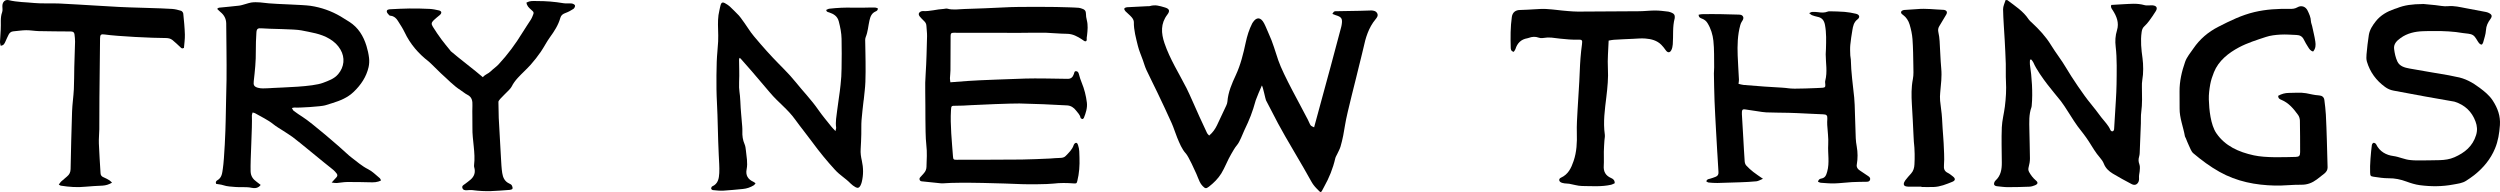
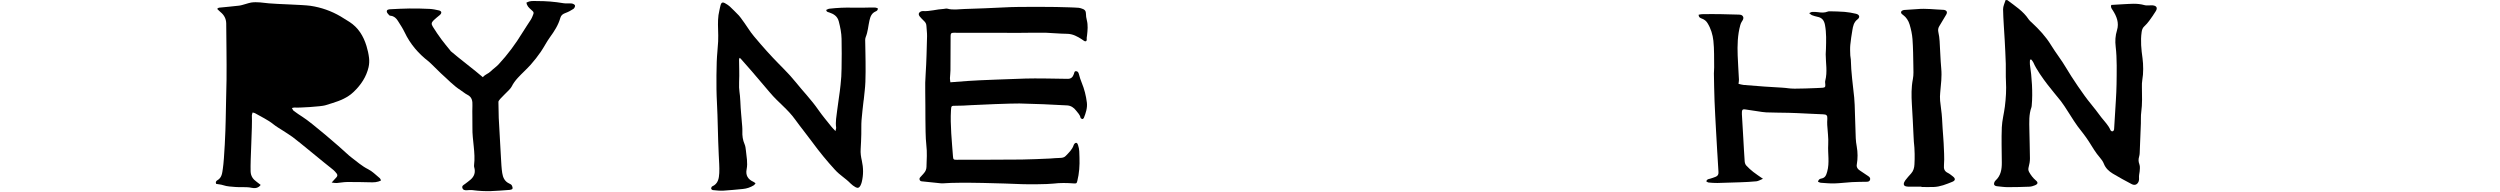
<svg xmlns="http://www.w3.org/2000/svg" viewBox="0 0 868.29 66.72" data-name="Layer 2" id="Layer_2">
  <g data-name="Layer 1" id="Layer_1-2">
    <g>
      <g>
        <path d="M631.42,63.1c.17-.76.61-.99,1.16-1.09,1.34-.24,1.67-1.11,2.03-2.38.89-3.15.17-6.31.36-9.45.14-2.24-.22-4.5-.34-6.75-.04-.72-.02-1.44.03-2.16.08-1.2-.29-1.53-1.44-1.57-3.02-.1-6.03-.3-9.05-.42-1.63-.07-1.27-.07-2.9-.1-2.6-.05-5.2-.06-7.79-.15-1-.04-2-.23-3-.38-1.47-.21-2.94-.43-4.41-.66-.7-.11-1.02.08-1.07.79-.04.57,0,1.15.04,1.73.14,2.45.29,4.9.43,7.35.16,2.74.29,5.47.49,8.2.04.49.22,1.07.55,1.42.74.81,1.56,1.55,2.43,2.23,1,.79,2.08,1.48,3.37,2.38-.91.36-1.58.81-2.3.88-1.9.2-3.82.26-5.74.34-2.6.1-5.19.19-7.79.24-1.01.02-2.02-.07-3.02-.16-.29-.03-.56-.25-.82-.38.18-.79.72-.8,1.24-.93.69-.18,1.36-.44,2.03-.7.71-.28,1-.82.95-1.6-.14-2.06-.25-4.13-.37-6.19-.02-.29-.05-.58-.06-.86-.15-2.59-.3-5.17-.44-7.76-.18-3.31-.37-6.62-.5-9.94-.12-3.17-.16-6.34-.22-9.51-.01-.72.11-1.44.09-2.16-.05-3.08.06-6.17-.27-9.22-.23-2.11-.87-4.23-2.03-6.1-.44-.72-1.04-1.23-1.85-1.54-.54-.21-1.23-.38-1.24-1.39.4-.07.79-.18,1.18-.19,4.23-.08,8.45,0,12.68.15.6.02,1.2.05,1.52.61.36.63.05,1.18-.33,1.73-.26.38-.46.84-.58,1.29-.96,3.47-1.04,7.03-.91,10.6.1,2.78.31,5.57.44,8.35.02.42-.08.84-.15,1.46.61.14,1.19.34,1.78.39,2.44.22,4.89.4,7.33.57,2.01.14,4.02.25,6.03.37,2.11.13,2.24.33,4.35.35,2.54.02,5.09-.13,7.63-.21.67-.02,1.35-.04,2.02-.1.92-.08,1.06-.27,1-1.17-.03-.43-.12-.89-.01-1.29.8-3.05.17-6.12.15-9.18,0-.62.07-1.24.09-1.85.08-2.79.18-5.57-.34-8.34-.3-1.59-1.04-2.52-2.62-2.82-.66-.12-1.3-.34-1.93-.57-.29-.11-.51-.37-.94-.7.45-.19.72-.4,1-.41.67-.03,1.35-.03,2.01.07,1.16.17,2.29.26,3.41-.19.22-.09.47-.12.7-.11,1.73.05,3.46.05,5.18.2,1.33.11,2.67.35,3.97.66,1.23.29,1.48,1.22.51,1.95-1.29.98-1.55,2.36-1.78,3.78-.28,1.7-.56,3.41-.72,5.13-.11,1.19-.04,2.39,0,3.59.01.48.18.95.19,1.43.08,4.43.72,8.81,1.17,13.2.18,1.72.19,3.46.25,5.19.1,2.98.17,5.96.29,8.94.04.96.17,1.92.34,2.86.38,2.11.38,4.2.02,6.31-.16.9.27,1.55,1.04,2.04,1.01.64,2,1.32,2.98,2,.41.28.75.65.6,1.21-.17.64-.71.71-1.26.72-1.68.03-3.36.03-5.03.12-2.01.11-4.01.39-6.03.45-1.58.05-3.17-.11-4.75-.22-.35-.02-.68-.23-1.02-.35" />
-         <path d="M791.23,33.28c1.18-.66,2.41-1.01,3.72-1.01,2,0,4.05-.23,5.99.11,2.15.37,2.37.59,4.54.76,1,.08,1.68.57,1.81,1.6.21,1.69.43,3.38.52,5.07.16,2.93.25,5.87.34,8.81.1,3.17.19,6.35.26,9.52.02.89-.45,1.58-1.1,2.12-.86.71-1.75,1.39-2.64,2.06-1.59,1.18-3.3,1.87-5.37,1.84-3.05-.04-6.1.36-9.15.29-6.77-.15-13.27-1.39-19.31-4.78-3.27-1.83-6.21-4.03-9.04-6.41-.75-.63-1.1-1.77-1.56-2.71-.41-.84-.73-1.72-1.09-2.59-.09-.22-.26-.41-.3-.64-.55-3.23-1.88-6.32-1.84-9.67.02-1.94,0-3.89-.02-5.83-.04-3.58.78-7.03,1.94-10.35.59-1.67,1.84-3.13,2.87-4.63,2.23-3.27,5.14-5.74,8.69-7.55,4.04-2.06,8.04-4.04,12.52-5.1,4.07-.96,8.11-1.18,12.23-1.1.96.02,1.83-.05,2.71-.56,1.35-.79,2.85-.26,3.52,1.16.56,1.16,1.1,2.33,1.15,3.67.02.57.3,1.13.42,1.7.39,1.96.83,3.43,1.11,5.4.17,1.15.16,2.36-.76,3.43-.87-.17-1.32-.85-1.74-1.54-.53-.85-1.07-1.7-1.49-2.6-.52-1.1-1.39-1.56-2.52-1.6-1.88-.08-3.77-.24-5.65-.13-1.69.1-3.43.29-5.02.82-3.17,1.05-6.42,2.06-9.35,3.62-3.56,1.9-7.07,4.59-8.69,8.64-.54,1.35-1.02,2.76-1.28,4.19-.31,1.73-.54,3.51-.49,5.26.11,3.53.61,8.79,2.61,11.72,3.02,4.43,7.75,6.54,13,7.68,4.21.92,10.35.64,14.57.55,1.21-.03,1.53-.43,1.53-1.66-.01-3.17,0-7.79-.08-10.96-.02-.66-.24-1.41-.62-1.94-1.56-2.15-3.24-4.2-5.81-5.26-.52-.22-1.12-.44-1.11-1.4" />
-         <path d="M841.42,1.36c.94.09,2.67.25,4.41.42,1.45.14,2.93.52,4.36.37,2.17-.22,4.2.32,6.27.7,2.31.43,4.63.86,6.94,1.31.32.06.64.17.94.31,1.18.57,1.36,1.14.58,2.2-.86,1.16-1.42,2.33-1.51,3.84-.09,1.44-.6,2.85-.98,4.26-.08.28-.37.73-.54.72-.31-.02-.68-.25-.89-.51-.72-.93-1.18-2.19-2.1-2.77-.92-.59-2.26-.52-3.42-.72-3.31-.58-6.66-.73-10.01-.71-1.32,0-2.64,0-3.96.06-2.78.11-5.42.69-7.73,2.35-1.32.94-2.49,2.07-2.27,3.81.18,1.48.51,3.01,1.13,4.35.78,1.68,2.56,2.15,4.24,2.45,4.54.82,9.1,1.57,13.64,2.35.84.15,1.66.38,2.49.52,3.12.5,5.76,1.98,8.24,3.85,1.71,1.29,3.36,2.61,4.53,4.42,1.67,2.58,2.71,5.31,2.48,8.51-.2,2.81-.62,5.52-1.7,8.12-1.56,3.75-4.08,6.76-7.24,9.26-.88.7-1.83,1.32-2.77,1.94-1.34.88-2.93,1.02-4.44,1.31-3.87.74-7.79.75-11.69.23-1.57-.21-3.13-.7-4.62-1.25-2.02-.75-4.03-1.17-6.2-1.15-1.73.01-3.47-.27-5.19-.52-1.15-.17-1.17-.35-1.23-1.5-.13-2.56.27-6.98.6-9.5.04-.3.35-.76.59-.79.27-.04.76.23.89.5,1.22,2.57,3.53,3.77,5.99,4.09,1.96.25,3.95,1.25,5.92,1.4.66.05,1.32.13,1.98.12,2.74-.01,5.48,0,8.21-.09,1.74-.06,3.49-.29,5.11-1.01,3.53-1.56,6.33-3.78,7.52-7.72.51-1.68.36-3.17-.2-4.68-1.27-3.45-3.7-5.74-7.2-6.87-.13-.04-.28-.06-.41-.09-3.3-.58-6.6-1.14-9.89-1.74-3.66-.67-7.32-1.39-10.98-2.04-1.1-.2-2.07-.63-2.95-1.28-3.07-2.23-5.22-5.15-6.3-8.79-.23-.79-.21-1.69-.13-2.52.21-2.25.44-4.5.8-6.73.29-1.81,1.29-3.33,2.41-4.75,1.69-2.14,3.97-3.41,6.51-4.29.27-.09.55-.15.81-.26,2.62-1.08,5.37-1.42,8.98-1.45" />
        <path d="M667.35,64.83c-1.33,0-2.65,0-3.98,0-.24,0-.48,0-.72-.01-.61-.05-1.34-.12-1.43-.83-.05-.44.26-1.01.55-1.4.61-.82,1.31-1.57,1.99-2.33.82-.9,1.1-2,1.16-3.16.06-1.2.1-2.41.07-3.62-.11-4.1-.22-2.25-.39-6.34-.15-3.67-.37-7.34-.58-11.01-.17-2.89-.21-5.76.35-8.65.3-1.51.19-3.12.17-4.68-.05-3.07-.08-6.15-.3-9.21-.13-1.72-.51-3.45-1.01-5.11-.4-1.32-1.17-2.52-2.35-3.35-.42-.29-.82-.68-.51-1.18.18-.28.67-.46,1.05-.49,1.5-.14,3-.16,4.5-.3,3-.28,5.97.14,8.96.25.12,0,.24,0,.36.03,1,.23,1.2.86.66,1.72-.83,1.32-1.61,2.67-2.4,4.01-.38.65-.44,1.32-.26,2.08.23.99.35,2.02.42,3.03.21,3.18.28,6.38.57,9.55.26,2.79-.11,5.52-.36,8.28-.09.95-.13,1.92-.04,2.87.18,2.04.57,4.06.67,6.1.3,6.08.51,6.22.72,12.3.05,1.32.06,2.66-.05,3.98-.11,1.21.12,2.1,1.3,2.67.64.31,1.21.79,1.78,1.23.95.73.95,1.42-.17,1.88-2.11.85-4.23,1.74-6.56,1.81-1.39.04-2.77,0-4.16,0v-.13" />
        <path d="M705.05,20.77c-.01.54-.11,1.1-.03,1.62.66,4.21,1.04,9.9.64,14.12-.03.26-.03.53-.12.77-.91,2.52-.75,5.14-.71,7.74.05,3.34.18,6.68.2,10.02,0,.97-.17,1.97-.43,2.91-.18.66-.19,1.2.14,1.79.61,1.1,1.35,2.09,2.33,2.91.86.71.76,1.26-.29,1.7-.62.26-1.3.47-1.96.49-2.66.1-4.82.16-7.48.16-1.19,0-2.39-.18-3.58-.3-.53-.05-1.15-.18-1.2-.78-.03-.39.21-.93.51-1.21,1.87-1.71,2.21-3.92,2.19-6.28-.03-4.07-.16-8.14,0-12.2.1-2.43.77-4.83,1.07-7.26.36-2.9.54-5.81.37-8.74-.12-2.02,0-4.06-.06-6.09-.08-2.71-.23-5.42-.37-8.13-.19-3.59-.5-7.19-.57-10.78-.02-1.07.57-2.16.88-3.22.34.02.53-.03.63.05,2.65,2.01,5.5,3.8,7.38,6.67.28.43.71.77,1.09,1.12,2.53,2.35,4.86,4.84,6.68,7.82,1.68,2.75,3.72,5.28,5.34,8.07,1.75,3.01,6.09,9.46,8.3,12.09,1.34,1.6,2.57,3.28,3.83,4.94,1.1,1.44,2.46,2.7,3.17,4.43.08.2.38.32.55.45.69-.13.7-.6.73-1.09.2-3.27.41-6.54.6-9.82.1-1.82.21-3.64.23-5.47.05-4.02.19-9.03-.3-13.03-.24-1.95-.13-3.86.45-5.72.8-2.6-.11-4.82-1.45-6.93-.37-.59-.86-1.05-.52-1.88,1.21-.08,2.44-.17,3.67-.22,2.81-.11,5.12-.48,7.91.3.58.17,1.25.06,1.87.07.31,0,.63-.04.94,0,1.34.14,1.76.88,1.05,2.02-.71,1.15-1.49,2.27-2.29,3.36-.49.67-1.05,1.31-1.66,1.87-.64.57-.85,1.26-.96,2.06-.43,3.04-.11,6.05.31,9.04.3,2.2.34,5.34-.07,7.52-.15.81-.15,1.66-.14,2.49.04,2.92.17,5.83-.23,8.74-.18,1.28-.08,2.6-.13,3.91-.13,3.44-.26,6.87-.41,10.31-.02.41-.08.83-.2,1.23-.28.88-.26,1.73.08,2.6.16.42.21.91.19,1.36-.03.78-.1,1.56-.26,2.32-.16.81.13,1.63-.19,2.38-.47,1.08-1.36,1.42-2.43.86-2.21-1.16-4.4-2.35-6.54-3.64-1.34-.81-2.48-1.86-3.09-3.41-.3-.76-.79-1.49-1.34-2.1-1.53-1.73-2.65-3.73-3.89-5.66-1.18-1.84-2.56-3.54-3.9-5.28-1.24-1.61-4.51-7.13-5.79-8.71-1.57-1.95-3.18-3.86-4.71-5.84-1.46-1.89-3.9-5.3-4.83-7.54-.17-.4-.51-.73-.77-1.09-.16.04-.32.07-.48.11" />
-         <path d="M525.7,18c-.94-.27-.98-.88-1-1.48-.1-3.56-.12-7.11.39-10.65.23-1.58,1.28-2.38,2.83-2.4,1.72-.02,3.44-.17,5.17-.25,1.29-.06,2.59-.18,3.88-.1,3.22.19,4.46.49,7.68.73,1.13.08,2.26.18,3.39.18,6.47-.02,14.93-.06,21.41-.13,1.83-.02,3.66-.26,5.49-.25,1.5,0,3,.22,4.49.39.42.05.82.25,1.22.4.73.29,1.13.8,1.02,1.63-.01.11,0,.22-.03.32-.8,2.96-.42,6.01-.66,9.01-.06.68-.19,1.41-.5,2.01-.52,1-1.29.96-1.94.04-.46-.66-.96-1.3-1.52-1.87-1.52-1.55-3.52-2.04-5.57-2.2-1.38-.11-2.79.03-4.19.1-1.61.08-5.21.21-6.81.34-.52.04-1.03.16-1.74.28-.11,3.28-.44,6.46-.26,9.61.19,3.37-.14,6.68-.54,10-.52,4.34-1.16,8.66-.53,13.05.1.67-.1,1.38-.14,2.07-.08,1.29-.17,2.58-.2,3.87-.04,1.62.08,3.24-.03,4.86-.14,2.05.66,3.44,2.51,4.25.74.32,1.31.74,1.3,1.82-.38.17-.78.43-1.22.53-3.35.76-6.77.47-10.16.44-1.48-.02-2.95-.53-4.43-.78-.53-.09-1.08-.04-1.61-.13-.47-.08-.97-.17-1.36-.41-.68-.42-.66-1.22.07-1.55,2.56-1.14,3.6-3.37,4.43-5.82,1.08-3.17,1.22-6.42,1.12-9.74-.08-2.63.11-5.28.25-7.91.24-4.47.6-8.93.76-13.4.12-3.18.34-6.34.78-9.49.2-1.45.02-1.65-1.4-1.6-2.06.07-4.08-.13-6.12-.34-2.72-.28-3.48-.64-6.23-.21-.41.06-.88,0-1.27-.14-1.18-.44-2.33-.35-3.48.08-.15.06-.31.1-.47.13-2.2.37-3.51,1.69-4.15,3.78-.1.33-.38.61-.61.96" />
      </g>
      <g>
        <path d="M290.17,45.52c.12-.6.28-.94.23-1.24-.28-1.98.12-3.92.35-5.86.35-3,.9-5.97,1.19-8.97.25-2.6.31-3.08.35-5.7.06-3.42.07-6.84,0-10.27-.04-2.05-.45-4.06-.97-6.06-.48-1.82-1.78-2.58-3.35-3.11-.42-.14-.89-.13-1.03-.85.36-.15.73-.4,1.13-.44,2.76-.31,5.53-.45,8.31-.35,2.01.07,4.02-.04,6.03-.06.56,0,1.13-.02,1.69.03.29.03.56.19.8.28,0,.69-.44.9-.82,1.07-1.37.62-1.79,1.75-2.11,3.14-.43,1.91-.53,3.9-1.3,5.75-.26.62-.17,1.41-.16,2.13.02,2.17.11,4.35.11,6.52.01,3.02.04,3.9-.06,6.92-.07,2.04-.37,4.08-.56,6.12-.02.16-.06.32-.08.48-.24,2.24-.53,4.47-.7,6.71-.12,1.6-.04,3.22-.08,4.82-.05,1.73-.1,3.46-.22,5.18-.1,1.39.1,2.72.41,4.06.55,2.46.58,4.94-.03,7.41-.11.43-.27.85-.47,1.24-.38.75-.95.97-1.69.54-.62-.35-1.23-.78-1.73-1.29-1.82-1.87-3.61-2.78-5.38-4.71-2.83-3.08-5.47-6.31-7.94-9.68-1.92-2.63-4-5.14-5.9-7.79-2.66-3.71-5.89-5.93-8.8-9.41-1.86-2.22-3.96-4.67-6.33-7.43-1.26-1.46-2.54-2.9-3.82-4.34-.08-.09-.19-.15-.37-.28-.08.25-.19.45-.19.65.01,3.22.16,4.47.02,7.68-.14,3.2.32,3.67.43,6.85.1,2.89.43,5.77.65,8.66.04.56.07,1.13.05,1.69-.06,1.55.14,3.03.77,4.47.28.65.38,1.4.45,2.11.21,2.19.71,4.37.26,6.6-.42,2.08.45,3.5,2.35,4.35.24.11.44.3.75.51-.22.27-.35.53-.56.67-1.17.74-2.46,1.18-3.84,1.31-2.28.21-4.56.46-6.84.59-1.19.06-2.4-.09-3.59-.2-.22-.02-.56-.31-.58-.5-.02-.26.15-.7.36-.79,2.06-.89,2.35-2.79,2.45-4.63.11-2.08-.1-4.17-.18-6.26-.06-1.57-.15-3.14-.19-4.71-.1-3.09-.17-6.19-.26-9.28-.11-3.86-.28-5.05-.34-8.91-.04-3.18-.01-6.36.09-9.54.08-2.33.37-4.65.49-6.98.07-1.4.02-2.81-.02-4.21-.07-2.21-.1-4.42.45-6.59.17-.66.25-1.35.46-1.99.24-.75.7-.95,1.38-.58.63.35,1.26.73,1.79,1.21,1.09,1.01,2.12,2.09,3.16,3.14.22.23.42.49.6.75.86,1.21,1.77,2.38,2.56,3.64,1.27,2.02,2.87,3.76,4.41,5.57,1.36,1.59,2.77,3.13,4.2,4.66,2.64,2.82,5.5,5.45,7.91,8.46,2.59,3.23,5.49,6.2,7.86,9.62,1.42,2.05,3.04,3.95,4.59,5.9.37.46.8.87,1.4,1.52" />
        <path d="M330.09,28.58c2.15-.16,4.16-.31,6.16-.47,3.44-.28,16.53-.7,19.98-.83,3.21-.12,11.38.05,14.59.1,1.09.02,1.76-.5,2.17-1.71.15-.44.14-1.04.84-.94.62.09.77.58.92,1.13.25.96.56,1.92.94,2.84.93,2.23,1.51,4.58,1.8,6.94.22,1.79-.36,3.6-1.04,5.3-.07.19-.37.43-.52.41-.24-.04-.6-.25-.64-.45-.2-1.06-.98-1.75-1.58-2.54-.75-.99-1.77-1.66-3.03-1.75-3.88-.26-12.71-.61-16.59-.67-2.43-.04-14.52.42-16.96.59-1.72.12-3.45.2-5.17.2-1.61,0-1.56.02-1.67,1.64-.31,4.82.34,11.08.69,15.86.08,1.16.21,1.27,1.26,1.26,4.32-.02,18.29-.01,22.6-.08,1.63-.03,8.21-.23,9.84-.35,1.15-.08,2.3-.19,3.45-.21.75-.02,1.46-.12,1.99-.67,1.09-1.14,2.28-2.21,2.79-3.79.1-.31.43-.71.72-.76.52-.11.66.4.81.82.5,1.39.43,2.84.48,4.27.1,2.74-.08,5.47-.75,8.14-.22.87-.35.91-1.3.84-2.34-.17-4.67-.22-7.02.07-1.99.25-8.98.28-10.99.19-5.85-.25-21.34-.78-27.2-.29-.75.06-1.53-.08-2.29-.15-1.62-.16-3.24-.34-4.86-.5-.44-.04-.88-.03-1.09-.52-.25-.57.16-.89.48-1.24.33-.35.64-.72.96-1.07.58-.63.9-1.39.92-2.22.08-2.54.26-5.06-.05-7.62-.3-2.52-.28-6.56-.32-9.11-.05-3.12.03-6.23-.06-9.35-.06-2.11,0-4.21.15-6.32.28-4.16.37-8.83.48-13,.03-1.18-.17-2.37-.22-3.56-.03-.73-.33-1.27-.86-1.74-.5-.45-.94-.96-1.39-1.46-.38-.43-.6-.99-.21-1.44.27-.31.82-.55,1.23-.52,2.46.15,4.8-.64,7.23-.75.42-.02.88-.2,1.27-.09,1.95.55,3.92.18,5.87.12,3.17-.1,11.02-.37,14.19-.57,4.12-.27,18.16-.21,22.29-.01,1.1.05,2.2.07,3.29.16.42.03.83.21,1.24.34.82.25,1.26.74,1.25,1.68,0,.76.12,1.54.31,2.27.45,1.76.28,3.51.08,5.27-.03.29-.09.57-.12.85-.05.45.2,1.12-.4,1.23-.35.06-.81-.37-1.19-.62-1.61-1.06-3.24-1.97-5.29-1.99-2.49-.02-4.98-.28-7.47-.38-1.29-.05-7.54.05-8.84.05-2.88,0-15.4,0-18.28-.02-1.58,0-3.17-.04-4.75-.01-.86.01-1.05.26-1.05,1.17-.01,3.79-.02,8.08-.05,11.87,0,.91-.15,1.82-.18,2.73-.01.46.09.91.15,1.42" />
-         <path d="M419.98,47.07c1.25-1.06,2.05-2.23,2.68-3.52,1.1-2.29,2.18-4.59,3.24-6.89.2-.43.37-.9.4-1.37.25-3.29,1.55-6.26,2.91-9.18,1.69-3.63,2.62-7.47,3.45-11.35.49-2.28,1.17-4.5,2.23-6.59.05-.09.11-.18.16-.27,1.31-2.08,2.81-2.03,3.98.18.62,1.17,1.06,2.42,1.62,3.62,1.4,2.98,2.26,6.15,3.32,9.25,1.77,5.16,7.8,15.76,10.27,20.62.24.47.44.97.67,1.44.35.7.36.7,1.5,1.21.82-2.91,3.94-14.58,4.75-17.47.33-1.17.64-2.34.96-3.51,1.24-4.64,2.48-9.29,3.72-13.94.05-.2.09-.41.13-.62.37-2.24.02-2.79-2.14-3.43-.3-.09-.58-.23-1.08-.43.25-.34.39-.67.64-.81.25-.14.62-.11.93-.12,2.85-.05,5.21-.09,8.06-.14,1.11-.02,2.22-.07,3.33-.1.16,0,.32-.04.48-.03.87.03,1.74.19,2.16,1.05.38.78-.13,1.45-.6,2.02-2.44,2.94-3.47,6.45-4.24,10.09-.44,2.07-1.04,4.1-1.51,6.16-.87,3.81-4.2,16.37-4.8,20.23-.41,2.62-.87,5.21-1.62,7.75-.27.9-.76,1.73-1.15,2.59-.22.48-.54.94-.66,1.44-.83,3.61-2.13,6.79-3.91,9.97-1.25,2.24-.82,2.34-2.61.52-.73-.74-1.39-1.61-1.88-2.53-2.58-4.8-8.96-15.23-11.5-20.06-1.4-2.67-2.77-5.35-4.17-8.01-.2-.39-1.04-4.67-1.43-5.16-.3.53-2.03,4.78-2.12,5.11-1.22,4.35-2.06,6.46-4,10.52-.71,1.48-1.49,3.89-2.58,5.16-.78.92-1.34,2.03-1.97,3.07-1.15,1.9-2.25,4.82-3.42,6.7-1.13,1.82-2.64,3.31-4.32,4.61-.99.76-1.31.64-2.19-.26-.4-.41-.73-.91-.98-1.42-.44-.9-.77-1.86-1.17-2.78-.51-1.17-2.74-6.07-3.62-7.03-1.45-1.58-2.22-3.59-3.04-5.54-.69-1.66-1.18-3.4-1.92-5.04-1.57-3.52-3.23-7.01-4.89-10.49-1.27-2.68-2.64-5.31-3.89-8-.51-1.1-.83-2.28-1.24-3.43-.58-1.64-1.31-3.25-1.72-4.93-.66-2.71-1.44-5.42-1.4-8.27,0-.56-.36-1.21-.75-1.66-.65-.76-1.47-1.37-2.17-2.09-.23-.23-.47-.68-.39-.93.08-.23.56-.44.88-.46,2.43-.15,4.86-.26,7.29-.37.21-.01.44.04.63-.02,1.98-.59,3.36-.1,5.25.45,1.58.45,1.91,1.18.9,2.49-2.41,3.12-2.17,6.48-1,9.94,1.89,5.55,5.04,10.48,7.68,15.66,1.01,1.97,3.52,7.82,4.45,9.83.89,1.92,1.77,3.84,2.67,5.75.13.27.39.46.71.82" />
      </g>
      <g>
-         <path d="M.23,15.89c-.08-.48-.25-.94-.23-1.39.05-1.4.15-2.79.25-4.19.15-2.03-.24-4.1.5-6.1.23-.62.07-1.39.07-2.09C.81.73,1.73-.26,3.06.06c2.94.72,5.95.68,8.93.99,2.18.23,6.46.06,8.66.17,4.15.2,8.29.47,12.44.71,2.75.16,5.49.31,8.24.48,3.6.22,14.9.42,18.49.69,1.04.08,2.07.34,3.07.65.33.1.72.61.76.96.25,2.43.49,4.87.56,7.32.04,1.58-.21,3.16-.32,4.61-.67.38-.92.05-1.22-.23-.91-.85-1.8-1.72-2.77-2.5-.67-.55-1.5-.7-2.39-.7-4.51,0-16.68-.58-21.14-1.23-1.31-.19-1.6.05-1.62,1.37-.07,6.86-.16,13.72-.22,20.57-.03,3.66,0,7.31-.04,10.97-.02,1.65-.22,3.3-.15,4.95.13,3.45.38,6.89.58,10.33.04.74.41,1.16,1.11,1.43.69.27,1.35.66,1.99,1.04.28.17.5.44.89.8-1.11.65-2.16.96-3.29,1.03-1.94.12-3.9.16-5.83.37-2.92.31-5.79.1-8.67-.36-.18-.03-.34-.17-.7-.36.3-.41.5-.78.8-1.06.66-.61,1.35-1.19,2.05-1.76.83-.67,1.23-1.49,1.25-2.59.14-6.66.28-13.31.51-19.97.09-2.6.49-5.18.62-7.77.13-2.55.08-5.1.15-7.66.07-2.95.2-5.9.27-8.85.02-.84-.11-1.69-.2-2.54-.08-.72-.53-.98-1.25-.99-3.05-.02-8.15-.05-11.2-.13-1.44-.04-2.88-.32-4.32-.31-1.49.01-2.98.27-4.47.39-.79.06-1.3.5-1.64,1.15-.41.8-.76,1.62-1.13,2.44-.29.63-.55,1.3-1.6,1.41" />
-         <path d="M94.37,30.57c3.86-.23,14.16-.39,17.84-1.81,1.91-.74,3.82-1.34,5.25-3.02,2.1-2.48,2.45-5.71.78-8.54-.95-1.61-2.19-2.75-3.81-3.72-3.04-1.83-6.45-2.24-9.78-2.93-2.38-.49-11.3-.47-13.73-.71-1.37-.13-1.79.13-1.87,1.51-.12,2.1-.23,4.21-.2,6.31.05,3.54-.32,7.04-.72,10.54-.16,1.35.09,1.88,1.43,2.28.55.16,1.15.21,1.73.22,1.03,0,2.06-.07,3.09-.12M132.37,62.65c-1.33.73-2.66.7-4.03.66-2.63-.07-5.26-.12-7.89-.09-1.17.01-2.33.26-3.51.35-.45.03-.91-.08-1.75-.17.53-.58.78-.9,1.07-1.18,1.17-1.11,1.2-1.49.11-2.62-.4-.42-.84-.81-1.31-1.16-2.06-1.57-11.32-9.3-13.41-10.83-1.07-.78-2.2-1.46-3.3-2.19-1.14-.75-2.36-1.41-3.41-2.27-1.96-1.59-4.25-2.59-6.4-3.85-.2-.11-.45-.13-.8-.23-.1.37-.27.68-.26.99.19,4.26-.57,15.19-.44,19.45.05,1.66.84,2.74,2.1,3.64.46.33.9.69,1.4,1.08-.9,1.21-2.16,1.21-3.14,1-1.86-.41-3.71-.11-5.55-.28-1.46-.14-2.92-.14-4.34-.63-.77-.26-1.62-.3-2.43-.45-.31-.59,0-1.03.41-1.26,1.61-.92,1.68-2.54,1.91-4.06.51-3.32.94-13.33.98-16.65.06-4.75.23-9.49.3-14.24.05-3.43,0-6.86-.02-10.28-.02-3.08-.03-6.17-.09-9.25-.03-1.61-.73-2.92-1.98-3.93-.39-.32-.73-.69-1.18-1.12.33-.22.48-.4.64-.41,2.33-.24,4.66-.43,6.99-.71.81-.1,1.59-.39,2.38-.6.61-.16,1.2-.39,1.82-.48,2.06-.29,4.1.07,6.14.28,2.67.28,11.8.47,14.46.86,3.71.55,7.2,1.78,10.45,3.68,1.01.59,2,1.23,3,1.86,3.15,1.99,4.94,4.96,6,8.42.41,1.35.73,2.76.89,4.16.12,1.05.07,2.17-.17,3.2-.79,3.38-2.63,6.12-5.14,8.54-2.14,2.06-4.71,3.08-7.44,3.93-.84.26-1.67.53-2.52.78-1.36.41-9.14.91-10.6.76-.23-.02-.47.08-.94.17.27.42.39.79.65.98,1.02.75,2.06,1.49,3.14,2.16,2.97,1.85,12.77,10.29,15.3,12.67.5.47,1.02.92,1.56,1.33,1.9,1.44,3.67,3.03,5.85,4.12,1.5.75,2.73,2.05,4.06,3.13.16.13.22.4.41.75" />
+         <path d="M94.37,30.57M132.37,62.65c-1.33.73-2.66.7-4.03.66-2.63-.07-5.26-.12-7.89-.09-1.17.01-2.33.26-3.51.35-.45.03-.91-.08-1.75-.17.53-.58.78-.9,1.07-1.18,1.17-1.11,1.2-1.49.11-2.62-.4-.42-.84-.81-1.31-1.16-2.06-1.57-11.32-9.3-13.41-10.83-1.07-.78-2.2-1.46-3.3-2.19-1.14-.75-2.36-1.41-3.41-2.27-1.96-1.59-4.25-2.59-6.4-3.85-.2-.11-.45-.13-.8-.23-.1.37-.27.68-.26.99.19,4.26-.57,15.19-.44,19.45.05,1.66.84,2.74,2.1,3.64.46.33.9.69,1.4,1.08-.9,1.21-2.16,1.21-3.14,1-1.86-.41-3.71-.11-5.55-.28-1.46-.14-2.92-.14-4.34-.63-.77-.26-1.62-.3-2.43-.45-.31-.59,0-1.03.41-1.26,1.61-.92,1.68-2.54,1.91-4.06.51-3.32.94-13.33.98-16.65.06-4.75.23-9.49.3-14.24.05-3.43,0-6.86-.02-10.28-.02-3.08-.03-6.17-.09-9.25-.03-1.61-.73-2.92-1.98-3.93-.39-.32-.73-.69-1.18-1.12.33-.22.48-.4.64-.41,2.33-.24,4.66-.43,6.99-.71.81-.1,1.59-.39,2.38-.6.61-.16,1.2-.39,1.82-.48,2.06-.29,4.1.07,6.14.28,2.67.28,11.8.47,14.46.86,3.71.55,7.2,1.78,10.45,3.68,1.01.59,2,1.23,3,1.86,3.15,1.99,4.94,4.96,6,8.42.41,1.35.73,2.76.89,4.16.12,1.05.07,2.17-.17,3.2-.79,3.38-2.63,6.12-5.14,8.54-2.14,2.06-4.71,3.08-7.44,3.93-.84.26-1.67.53-2.52.78-1.36.41-9.14.91-10.6.76-.23-.02-.47.08-.94.17.27.42.39.79.65.98,1.02.75,2.06,1.49,3.14,2.16,2.97,1.85,12.77,10.29,15.3,12.67.5.47,1.02.92,1.56,1.33,1.9,1.44,3.67,3.03,5.85,4.12,1.5.75,2.73,2.05,4.06,3.13.16.13.22.4.41.75" />
        <path d="M167.68,26.82c1.01-1.13,1.82-1.13,2.72-2.02.87-.86,1.92-1.55,2.76-2.44,3.16-3.39,5.9-7.1,8.31-11.05.93-1.52,1.94-2.98,2.9-4.49.23-.36.41-.76.57-1.15.57-1.37.58-1.38-.51-2.34-.73-.65-1.46-1.29-1.58-2.44,1.31-.68,2.16-.53,3.48-.53,3.51.01,6.02.2,9.49.77.9.15,1.85-.03,2.76.08.42.05,1.03.36,1.13.68.1.32-.22.97-.54,1.19-.86.57-1.8,1.08-2.77,1.43-.89.32-1.52.75-1.78,1.68-.71,2.53-2.11,4.68-3.64,6.78-1.16,1.59-2.02,3.38-3.14,5-1.08,1.56-2.25,3.08-3.51,4.49-1.43,1.6-3.06,3.02-4.51,4.61-.82.9-1.59,1.92-2.12,3.01-.64,1.32-4.63,4.41-4.59,5.31.09,1.84.02,3.69.11,5.53.23,4.67.5,9.34.78,14.01.1,1.72.17,3.45.43,5.15.23,1.55.85,2.95,2.44,3.66.33.15.7.34.88.63.2.33.34.81.25,1.16-.06.21-.59.4-.92.42-5.22.36-7.96.75-13.18.06-.54-.07-1.1.03-1.65.06-.71.04-1.43,0-1.66-.81-.23-.77.48-1.03.96-1.4.62-.48,1.27-.94,1.86-1.45,1.34-1.15,1.8-2.58,1.3-4.29-.07-.23-.09-.49-.06-.73.55-4.39-.66-8.7-.57-13.07.05-2.52-.1-5.04,0-7.56.06-1.65-.09-3.03-1.77-3.86-.82-.4-1.51-1.05-2.29-1.54-2.57-1.63-4.6-3.88-6.86-5.87-.55-.49-3.68-3.67-4.26-4.12-3.57-2.75-6.43-6.06-8.37-10.16-.65-1.38-1.53-2.67-2.34-3.97-.57-.91-1.31-1.63-2.47-1.76-.18-.02-.42-.05-.52-.17-.33-.4-.83-.83-.86-1.28-.05-.69.66-.79,1.22-.82,2.21-.11,4.43-.24,6.64-.26,2.33-.02,4.66.02,6.99.14,1.1.05,2.2.28,3.27.53.96.23,1.07.92.3,1.59-.69.61-1.46,1.14-2.1,1.79-.85.85-.93,1.3-.32,2.29.94,1.51,1.94,2.99,3,4.42.94,1.29,1.99,2.5,2.99,3.75.08.1.12.22.21.3,2.82,2.45,8.27,6.54,11.16,9.05" />
      </g>
    </g>
  </g>
</svg>